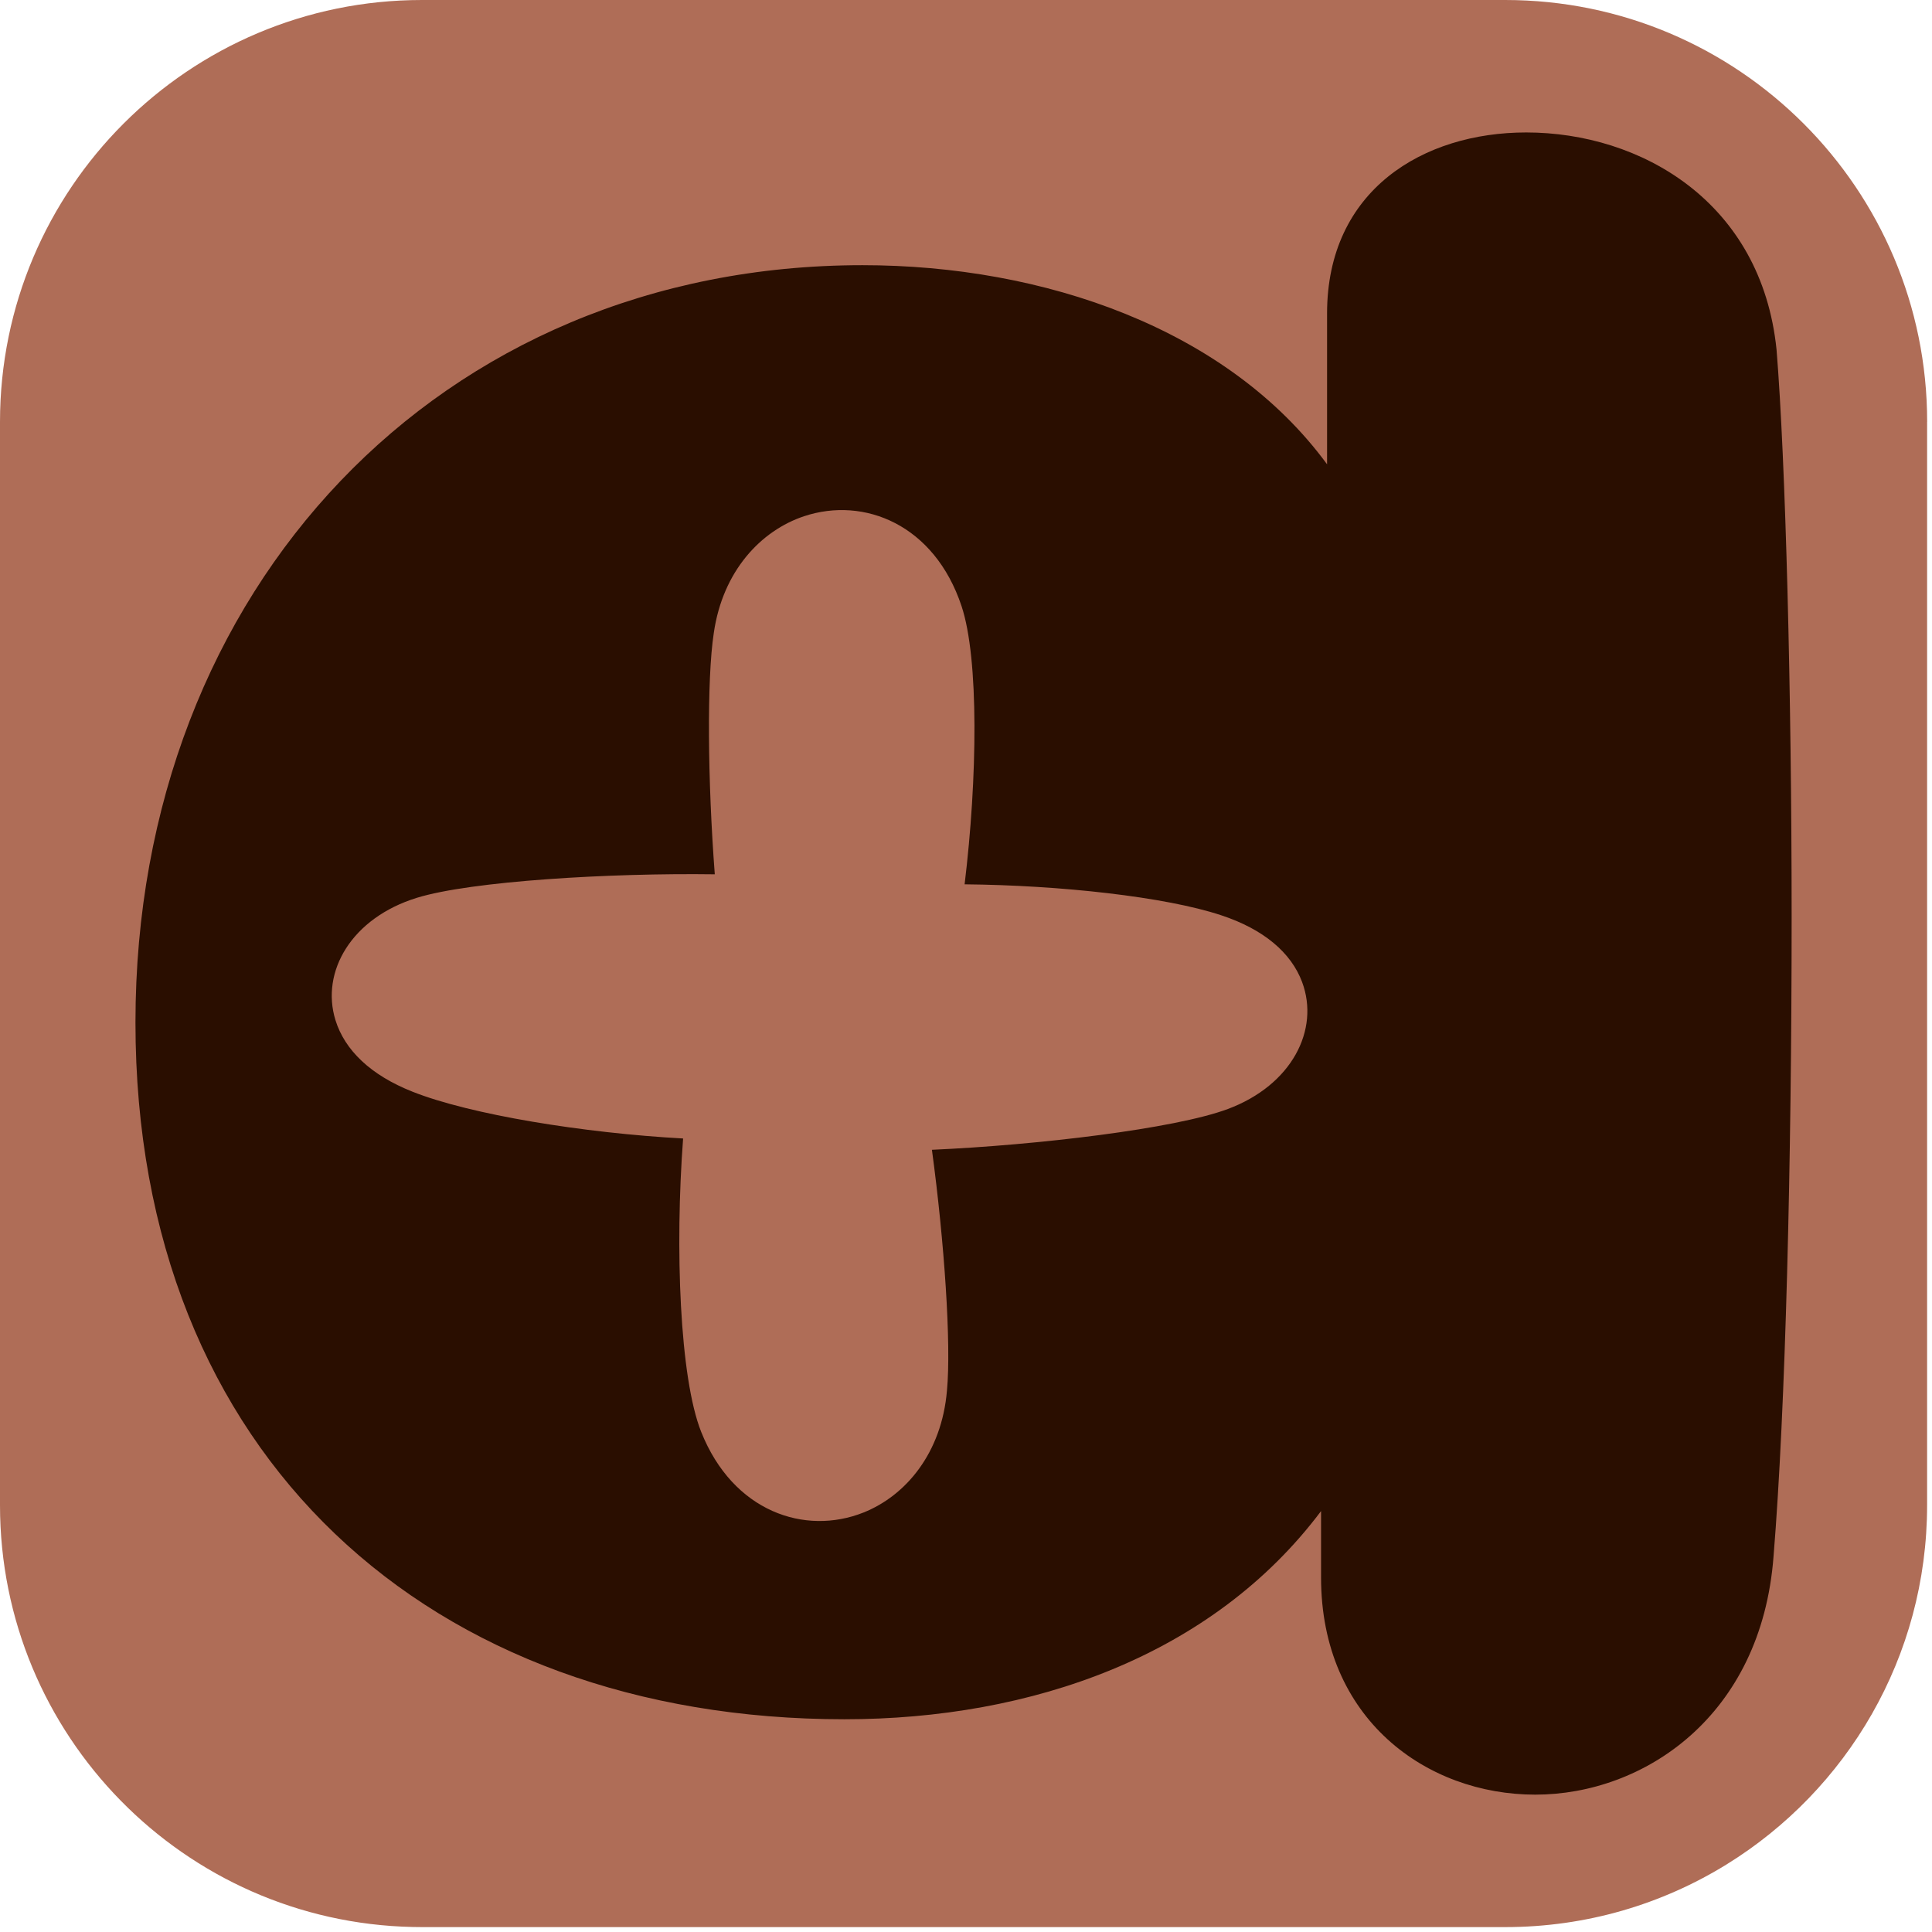
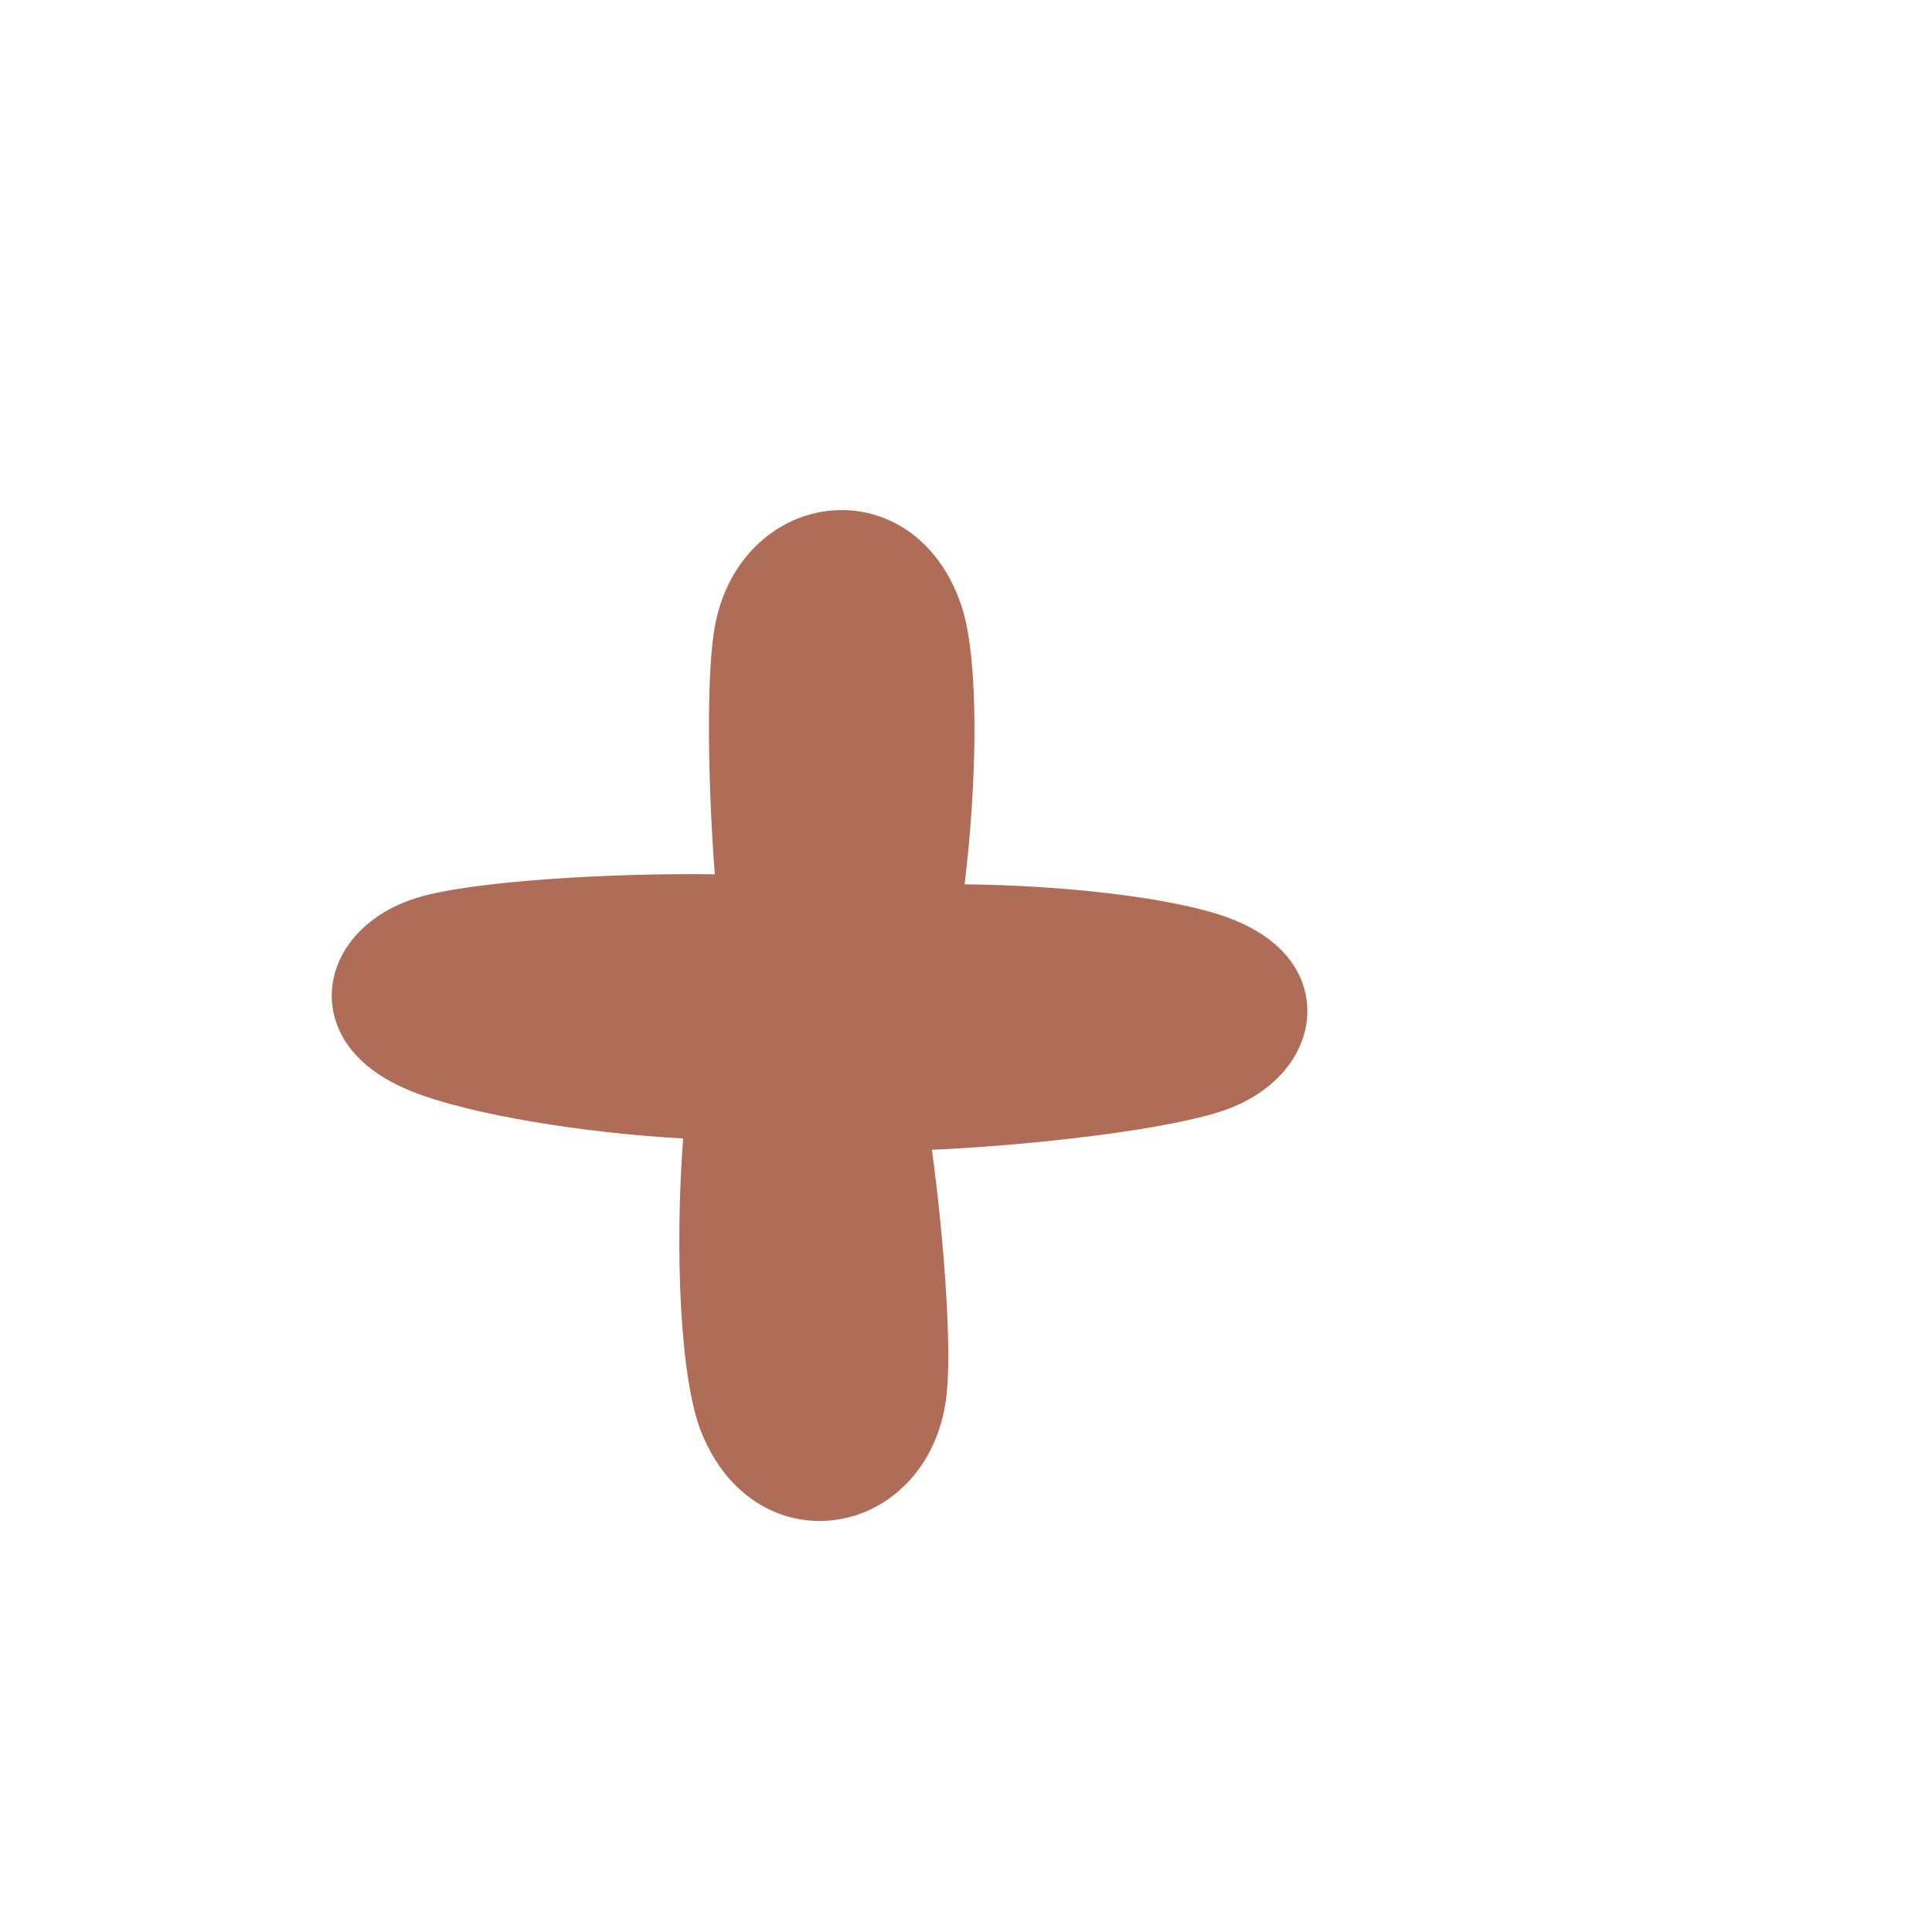
<svg xmlns="http://www.w3.org/2000/svg" width="347" height="347" viewBox="0 0 347 347" fill="none">
  <g clip-path="url(#clip0_4772_21961)">
-     <path d="M346.12 75.78V270.34C346.12 297.61 331.72 321.51 310.11 334.86C298.55 342 284.93 346.12 270.35 346.12H75.78C75.23 346.12 74.69 346.12 74.14 346.1C33.05 345.23 0 311.65 0 270.34V75.78C0 33.93 33.93 0 75.78 0H270.35C312.2 0 346.13 33.93 346.13 75.78H346.12Z" fill="#AF6D57" />
-     <path d="M321.79 164.66C321.79 208.55 320.71 252.98 318.54 279.53C316.37 308.25 295.24 322.33 275.74 322.33C256.24 322.33 237.27 308.78 237.27 283.32V271.4C217.76 297.41 185.25 308.79 151.66 308.79C77.43 308.79 24.33 261.65 24.33 183.63C24.33 105.61 79.05 47.63 154.91 47.63C187.42 47.63 220.47 59.01 238.35 83.39V56.3C238.35 34.08 255.69 23.79 274.11 23.79C294.7 23.79 316.37 36.25 319.08 62.8C320.71 82.85 321.79 124.57 321.79 164.66Z" fill="#2A0E00" />
    <path d="M233.88 176.41C231.9 171.1 226.97 166.9 219.31 164.38C209.29 161.06 190.4 158.99 173.25 158.83C175.55 139.89 175.85 118.33 172.7 108.86C167.83 94.22 155.2 89.14 144.44 92.71C136.67 95.29 129.8 102.55 128.2 113.7C126.93 122 127.11 140.37 128.38 157.03C109.51 156.77 84.62 158.25 74.88 161.25C63.15 164.87 57.56 174.5 60.25 183.22C61.92 188.63 66.6 193.12 74.1 196.08C84.48 200.2 104.83 203.5 122.69 204.48C121.21 224.18 122.07 247.45 125.94 257.18C131.65 271.51 144.56 275.85 155.09 271.66C162.69 268.63 169.13 260.98 170.08 249.76C170.87 241.4 169.62 223.08 167.38 206.51C186.23 205.67 210.99 202.75 220.54 199.18C232.04 194.88 237.06 184.94 233.87 176.39L233.88 176.41Z" fill="#AF6D57" />
  </g>
  <defs>
    <clipPath id="clip0_4772_21961">
      <rect width="346.12" height="346.12" fill="white" />
    </clipPath>
  </defs>
</svg>